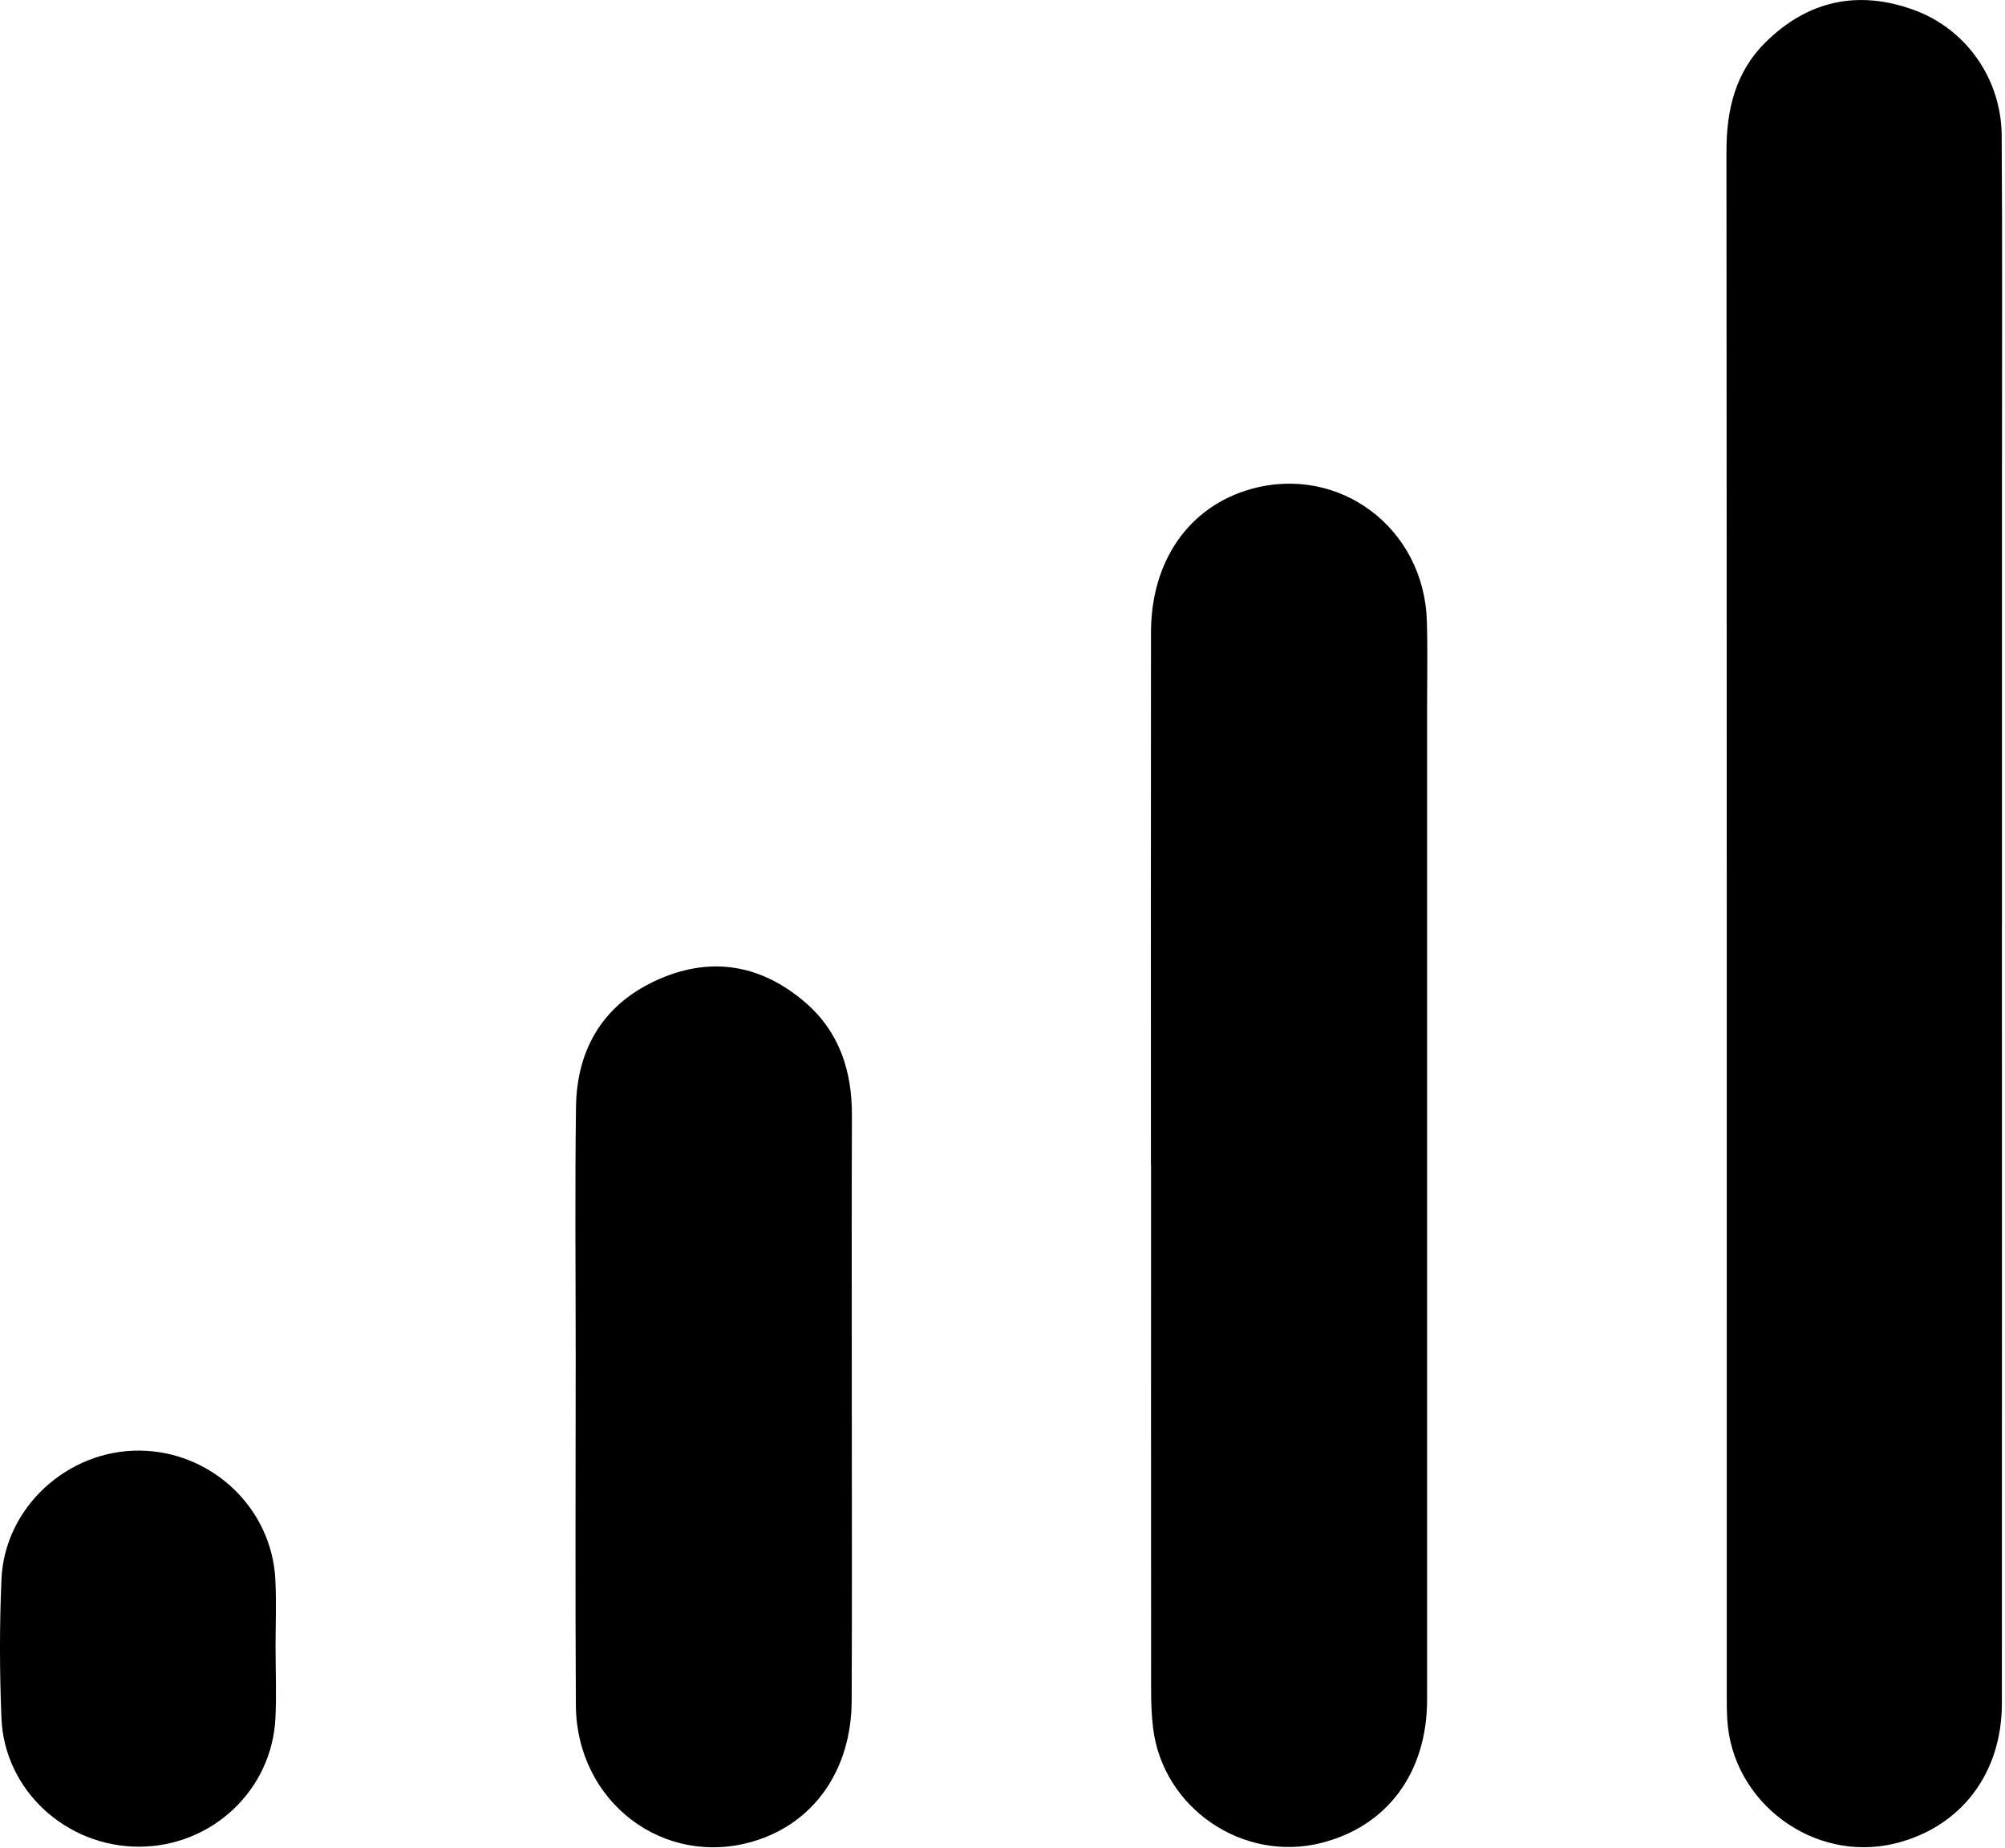
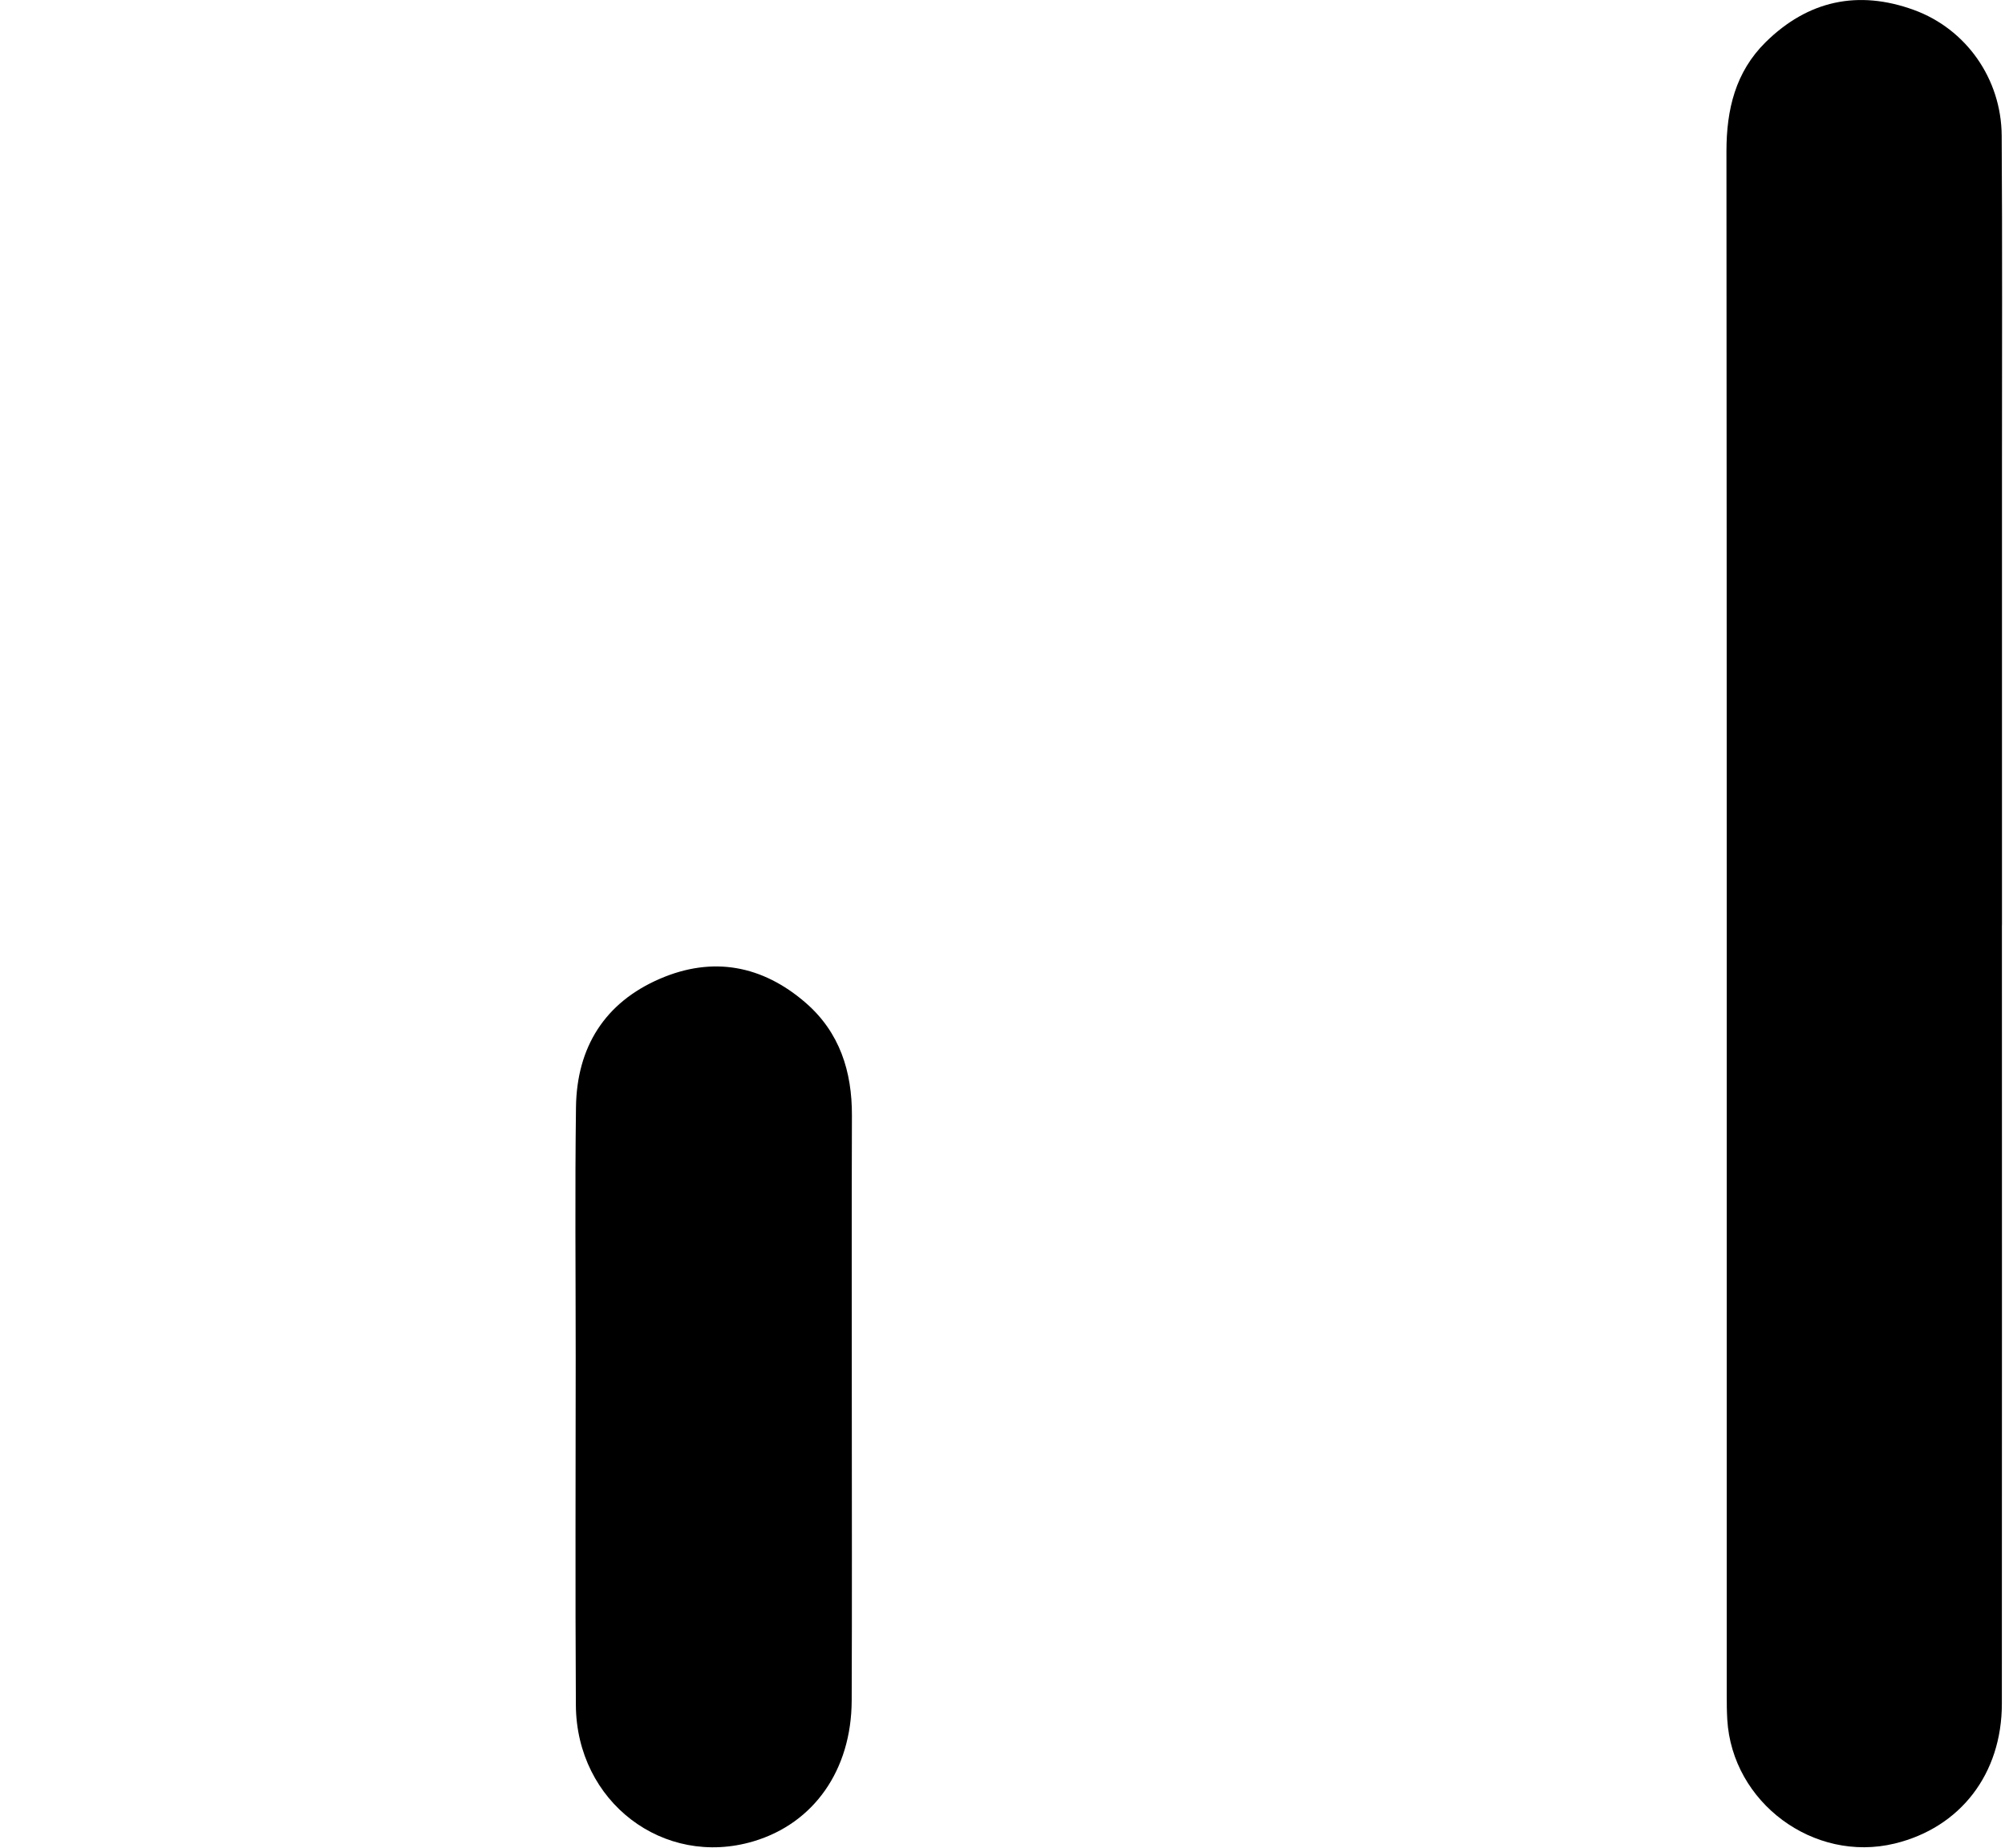
<svg xmlns="http://www.w3.org/2000/svg" width="345" height="318" viewBox="0 0 345 318" fill="none">
  <g clip-path="url(#clip0_8206_185)">
    <path d="M344.47 159.149C344.47 203.809 344.49 248.459 344.46 293.119C344.46 305.219 337.3 314.459 326 317.189C312.08 320.549 298.04 310.139 297.21 295.829C297.13 294.459 297.12 293.089 297.12 291.719C297.12 203.159 297.14 114.589 297.07 26.029C297.07 18.839 298.62 12.379 303.82 7.249C311.09 0.089 319.72 -1.771 329.29 1.699C338.33 4.979 344.36 13.579 344.43 23.309C344.55 42.139 344.48 60.979 344.48 79.819C344.48 106.259 344.48 132.709 344.48 159.149H344.47Z" fill="black" />
-     <path d="M198.04 200.451C198.04 169.901 198.02 139.351 198.05 108.811C198.06 96.441 204.65 87.101 215.29 84.131C230.45 79.901 245.05 90.841 245.52 106.861C245.67 111.841 245.56 116.831 245.56 121.821C245.56 178.681 245.57 235.531 245.56 292.391C245.56 304.991 238.73 314.191 227.39 317.071C213.89 320.501 200.1 311.121 198.41 297.311C198.14 295.091 198.07 292.831 198.07 290.601C198.05 260.551 198.06 230.501 198.06 200.451H198.04Z" fill="black" />
    <path d="M146.57 242.09C146.57 258.93 146.62 275.76 146.55 292.6C146.5 304.56 140.03 313.71 129.66 316.8C114.18 321.41 99.19 310.02 99.09 293.37C98.97 273.42 99.06 253.46 99.06 233.51C99.06 219.17 98.92 204.82 99.11 190.48C99.25 180.2 104.04 172.49 113.57 168.39C122.65 164.48 131.19 166.08 138.64 172.54C144.49 177.62 146.62 184.35 146.59 191.95C146.53 208.66 146.57 225.37 146.57 242.08V242.09Z" fill="black" />
-     <path d="M47.42 283.719C47.42 287.699 47.59 291.699 47.39 295.669C46.77 308.009 36.47 317.669 24.01 317.729C11.43 317.789 0.76 308.049 0.25 295.629C-0.08 287.669 -0.09 279.679 0.25 271.729C0.78 259.349 11.63 249.459 24.05 249.579C36.43 249.699 46.78 259.469 47.38 271.779C47.58 275.749 47.41 279.749 47.41 283.729L47.42 283.719Z" fill="black" />
  </g>
  <defs>
    <clipPath id="clip0_8206_185">
      <rect width="344.49" height="317.83" fill="white" />
    </clipPath>
  </defs>
</svg>